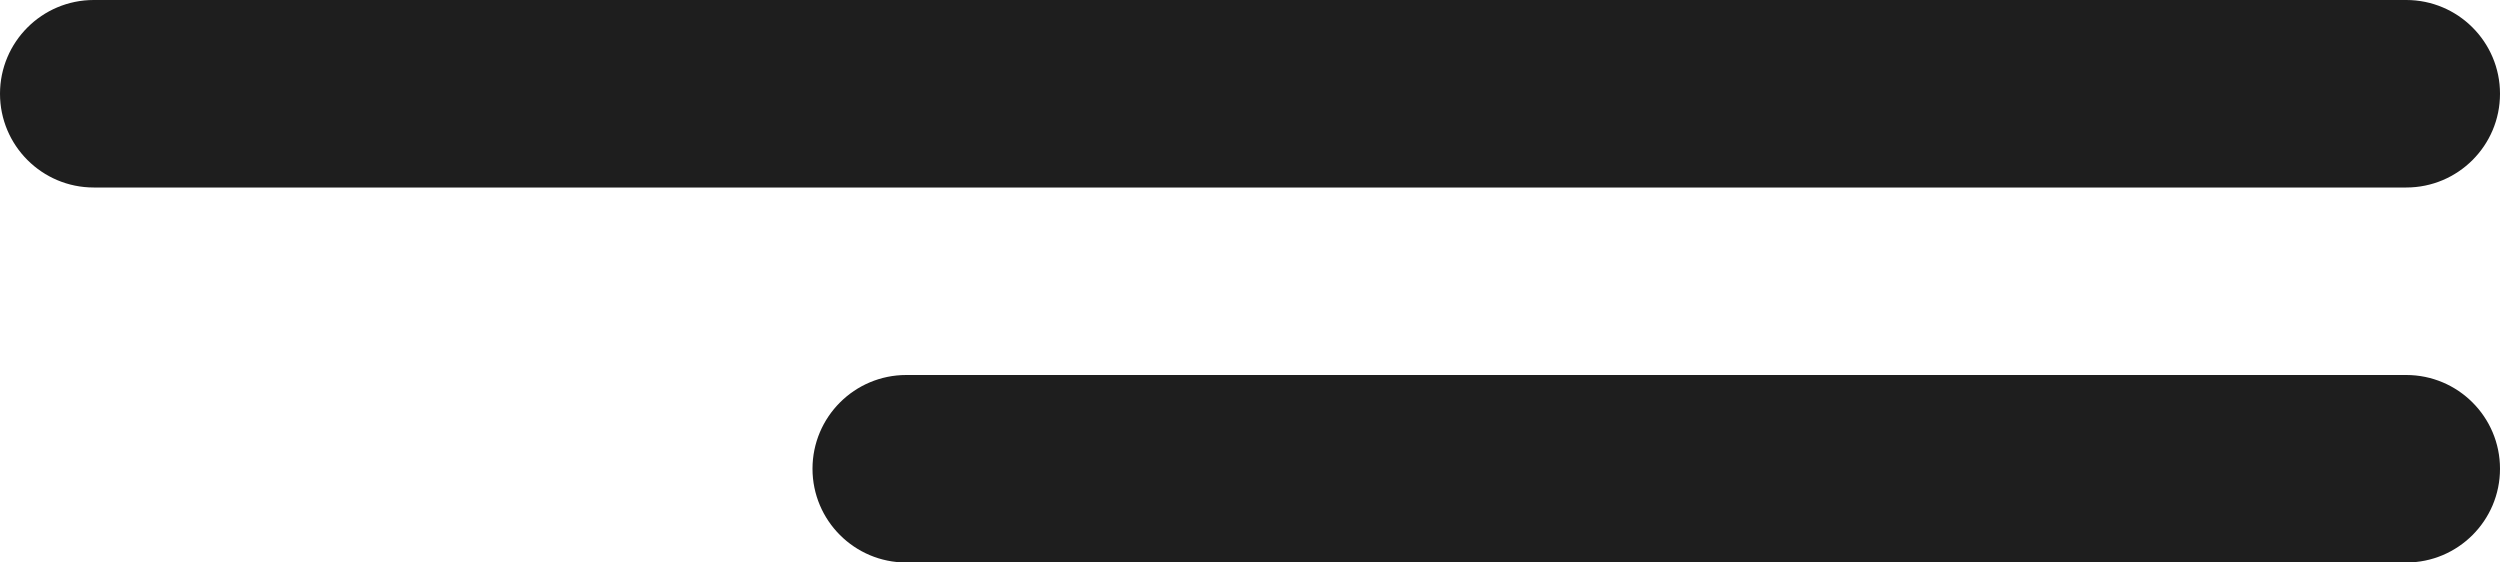
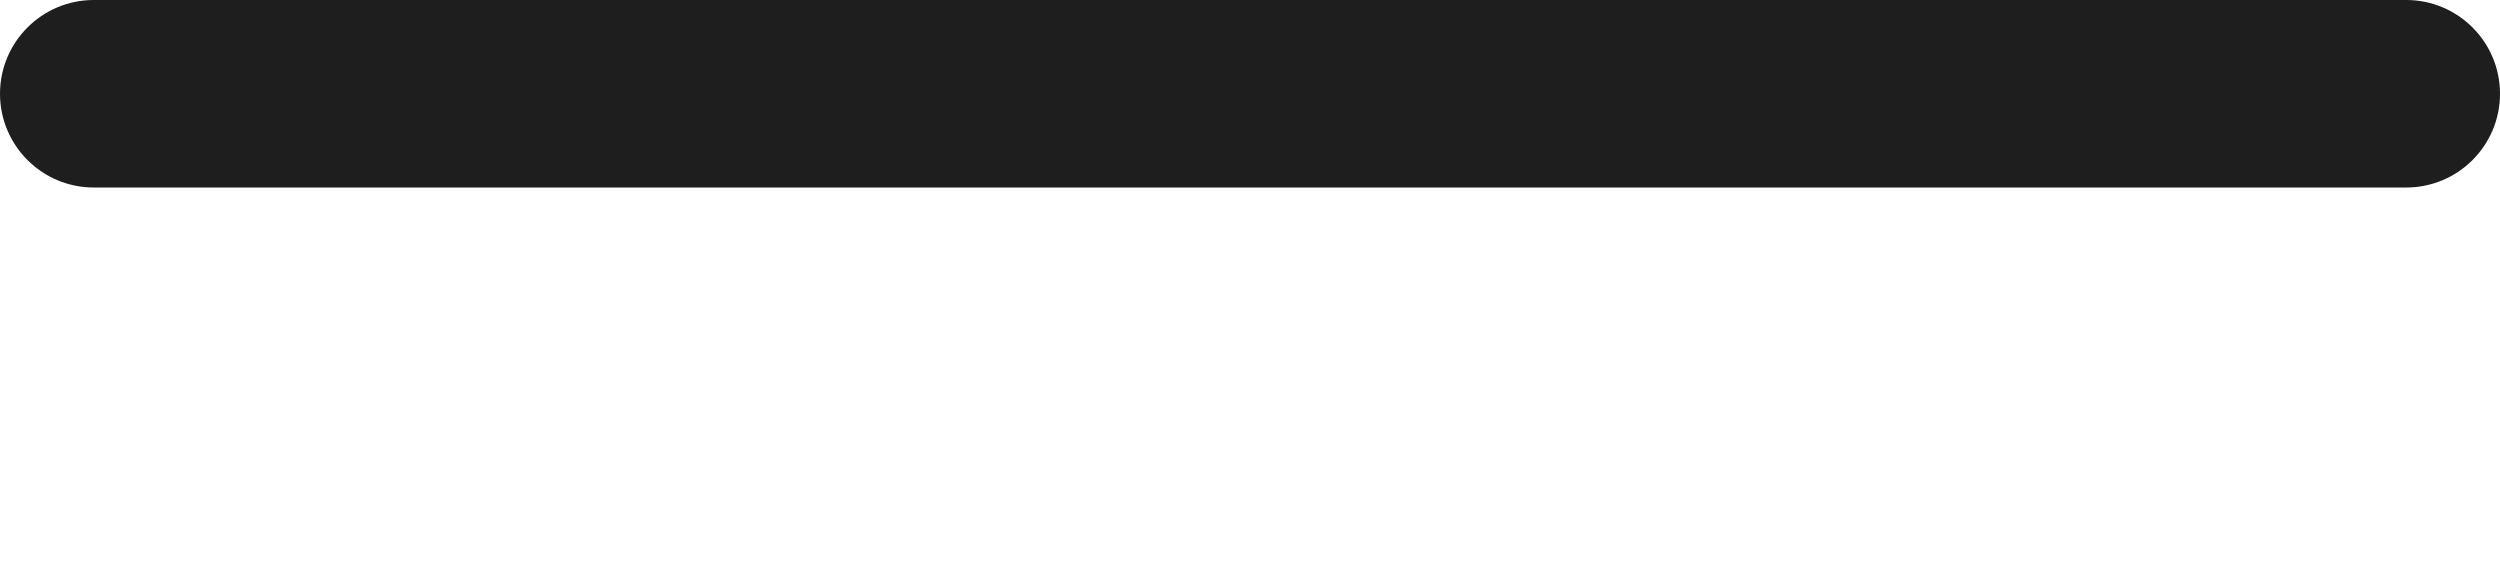
<svg xmlns="http://www.w3.org/2000/svg" width="40" height="9" viewBox="0 0 40 9" fill="none">
  <path d="M0 1.5C0 0.672 0.672 0 1.5 0H38.5C39.328 0 40 0.672 40 1.5C40 2.328 39.328 3 38.5 3H1.5C0.672 3 0 2.328 0 1.5Z" fill="#1E1E1E" />
-   <path d="M13 7.5C13 6.672 13.672 6 14.5 6H38.5C39.328 6 40 6.672 40 7.5C40 8.328 39.328 9 38.5 9H14.5C13.672 9 13 8.328 13 7.5Z" fill="#1E1E1E" />
</svg>